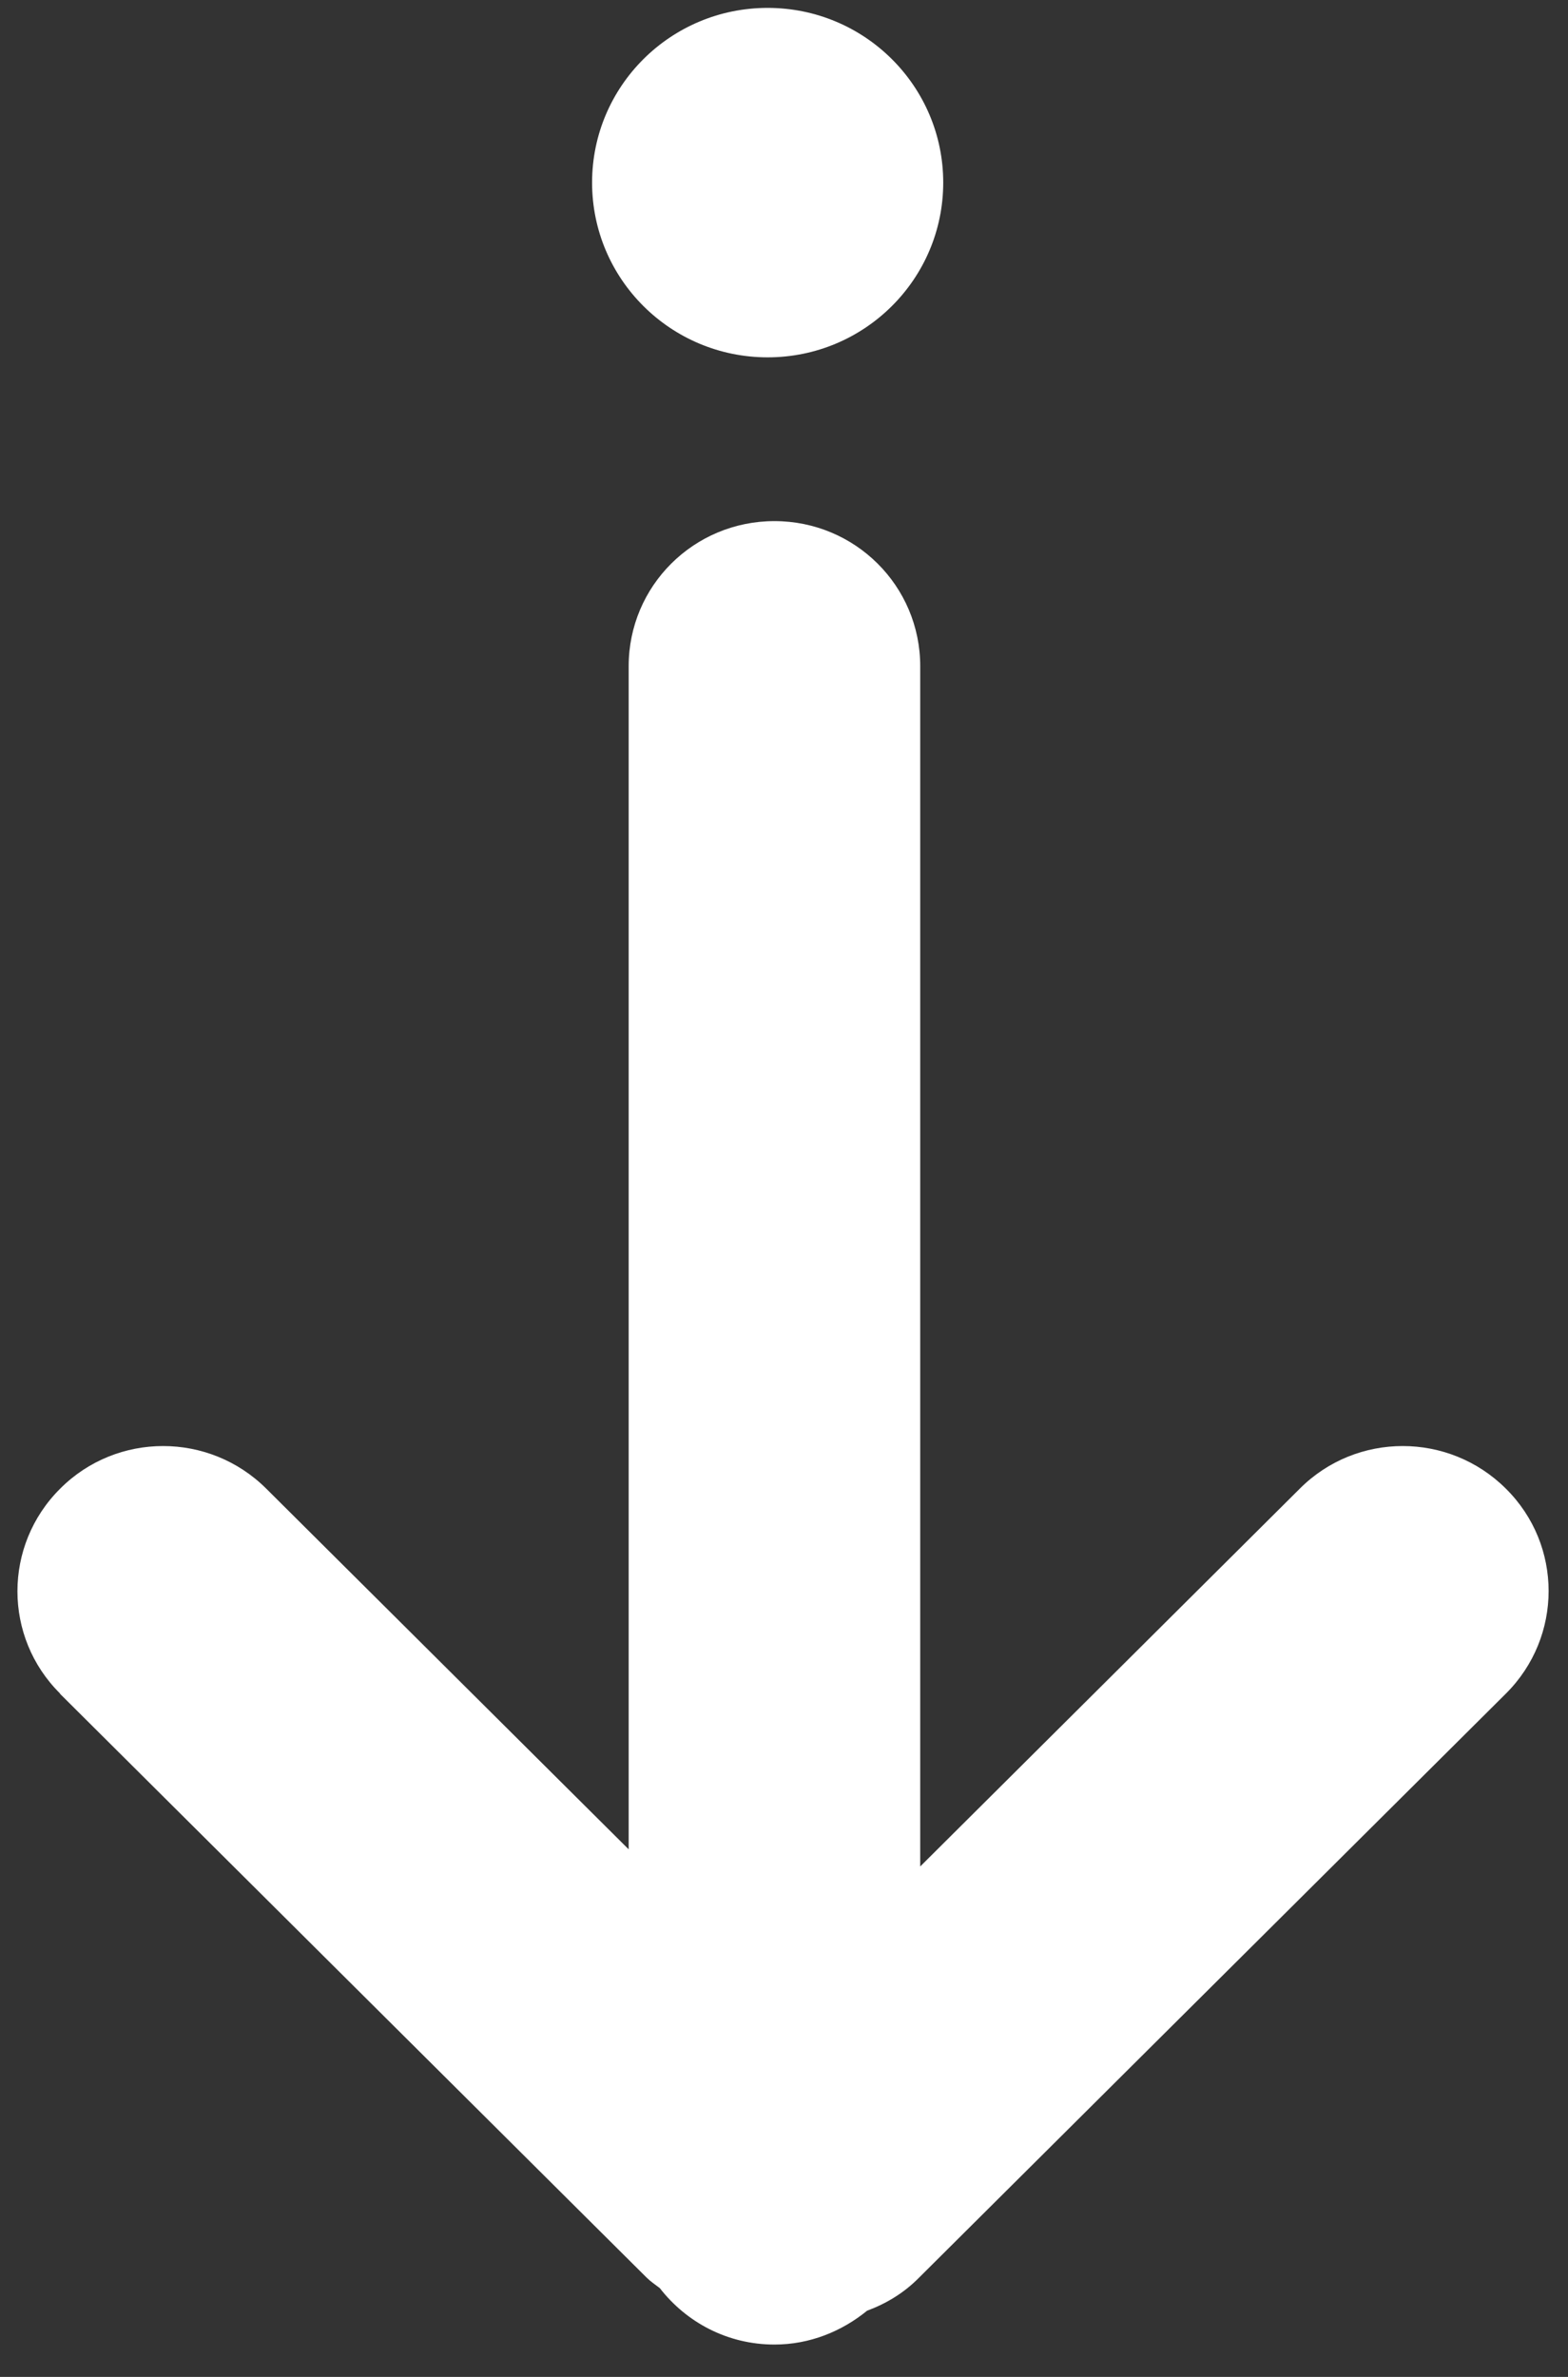
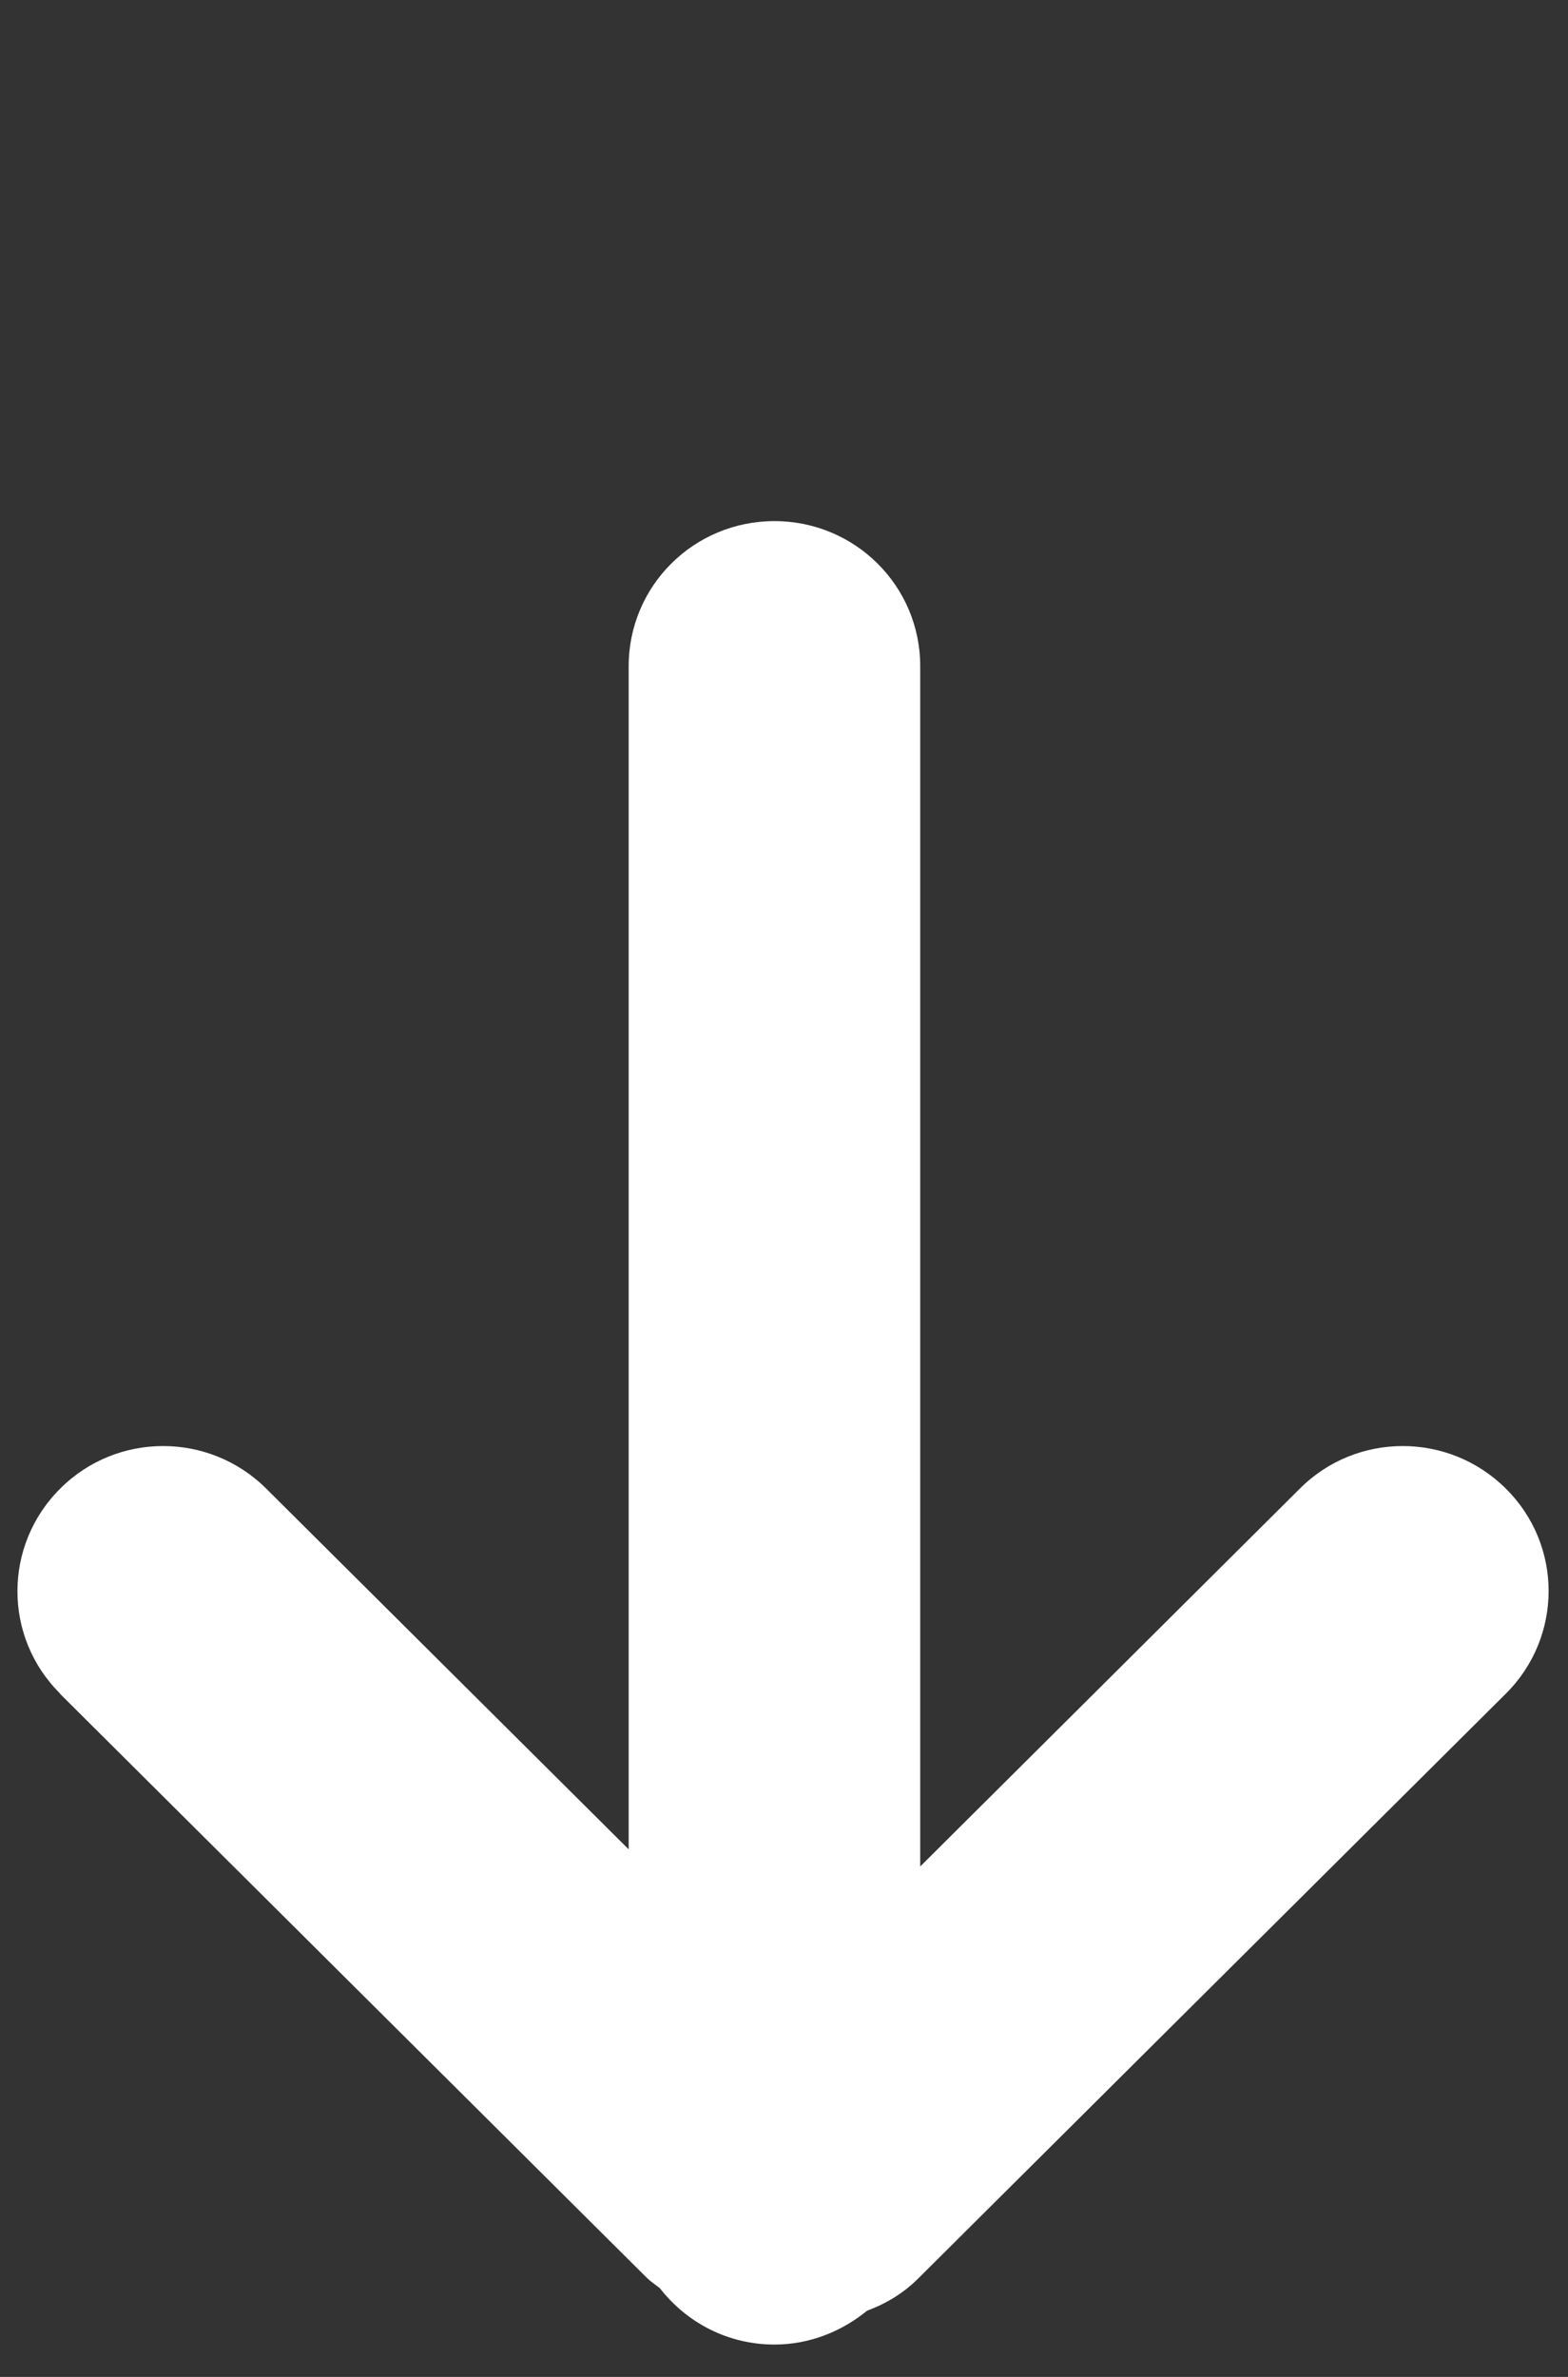
<svg xmlns="http://www.w3.org/2000/svg" width="33" height="50" viewBox="0 0 33 50" fill="none">
  <rect x="0" y="0" width="33" height="50" fill="#333333" stroke="none" />
  <path d="M1.26 35.627L13.606 47.908C13.695 47.996 13.79 48.058 13.886 48.132C14.445 48.851 15.31 49.319 16.299 49.319C17.042 49.319 17.717 49.041 18.249 48.607C18.651 48.458 19.026 48.234 19.346 47.908L31.692 35.627C32.892 34.433 32.892 32.501 31.692 31.314C30.492 30.12 28.549 30.12 27.356 31.314L19.367 39.262V14.014C19.367 12.325 17.996 10.962 16.299 10.962C14.601 10.962 13.231 12.325 13.231 14.014V38.902L5.603 31.314C4.403 30.12 2.46 30.12 1.267 31.314C0.067 32.507 0.067 34.44 1.267 35.627H1.26Z" fill="white" />
-   <path d="M16.156 7.517C18.196 7.517 19.851 5.871 19.851 3.841C19.851 1.811 18.196 0.166 16.156 0.166C14.115 0.166 12.461 1.811 12.461 3.841C12.461 5.871 14.115 7.517 16.156 7.517Z" fill="white" />
</svg>